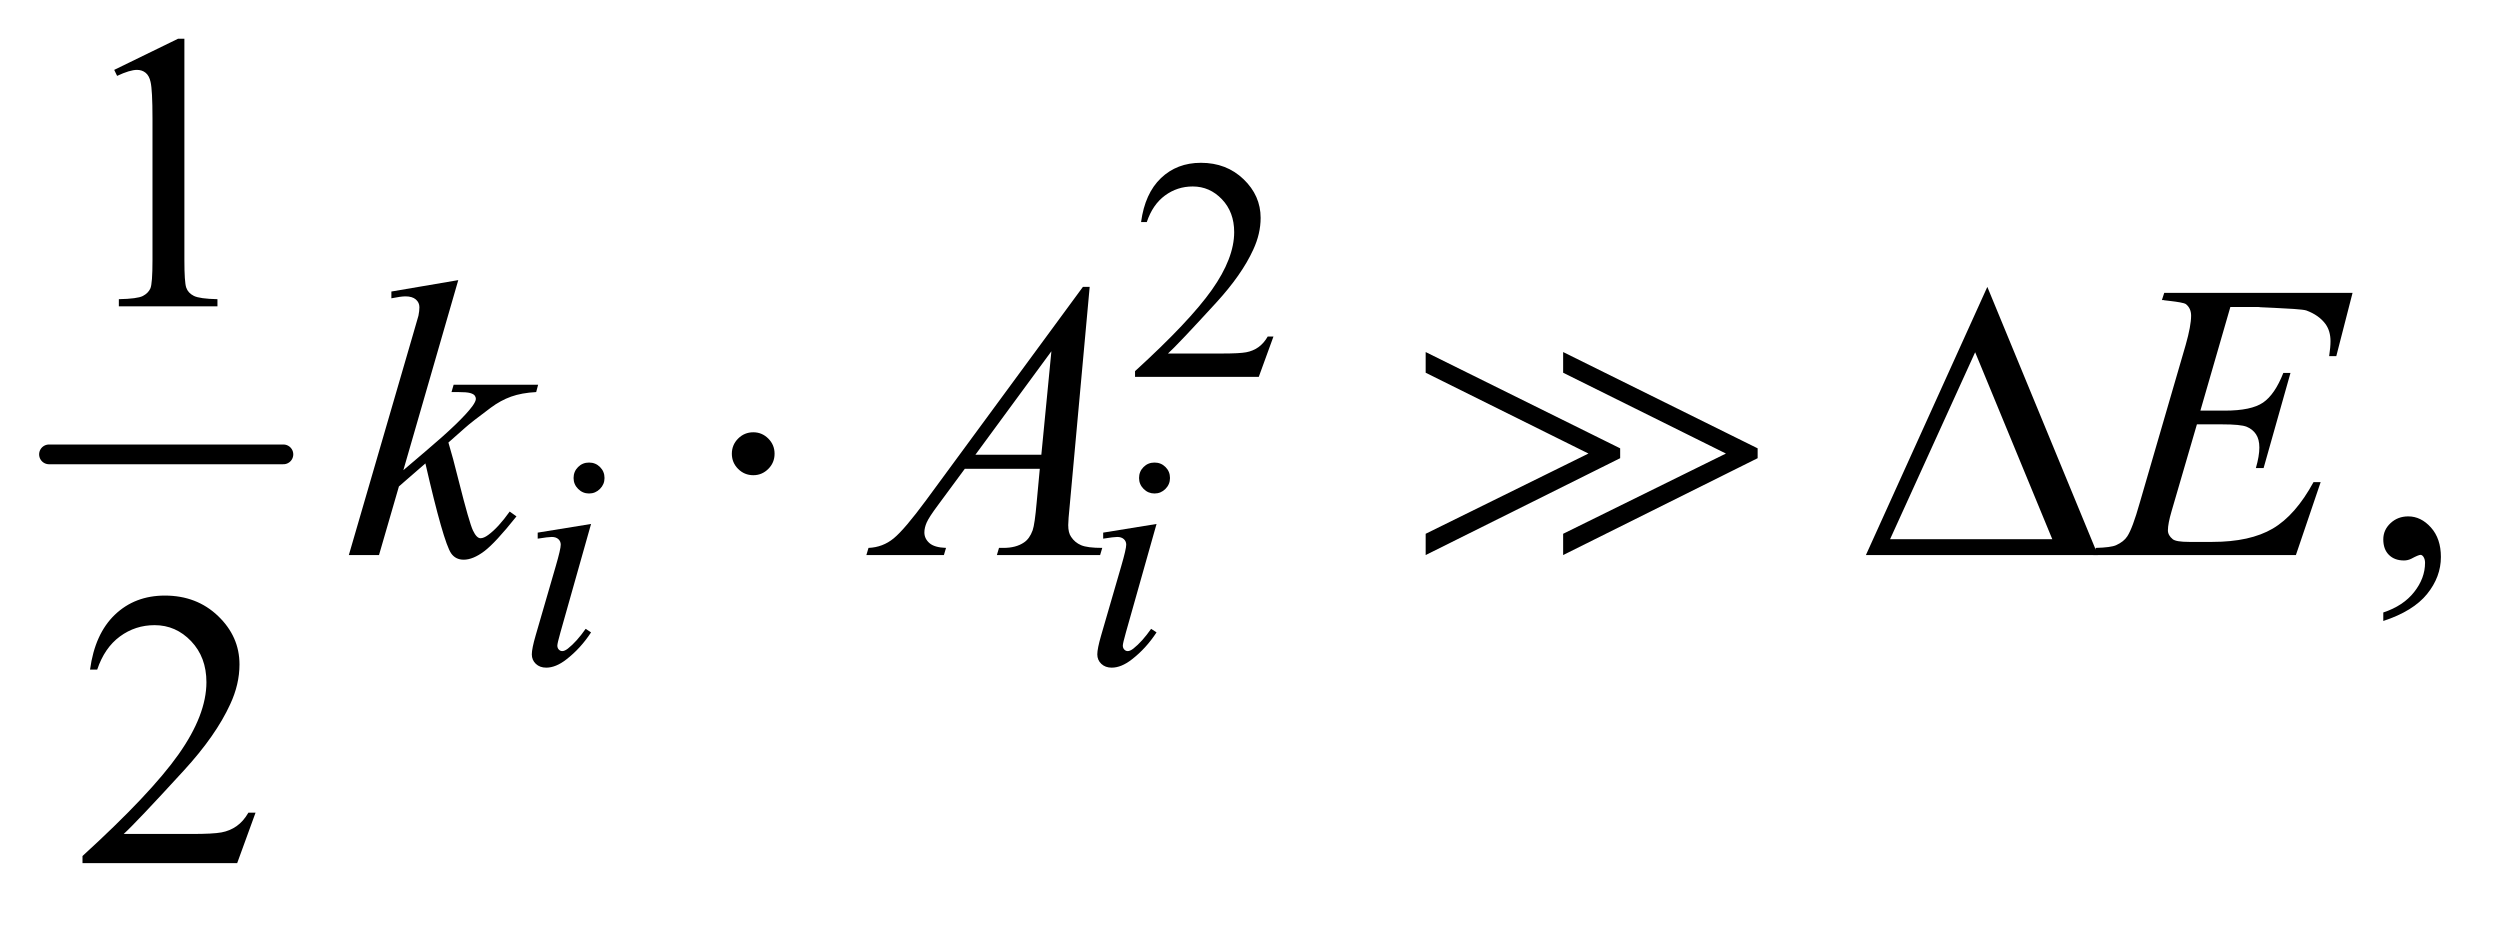
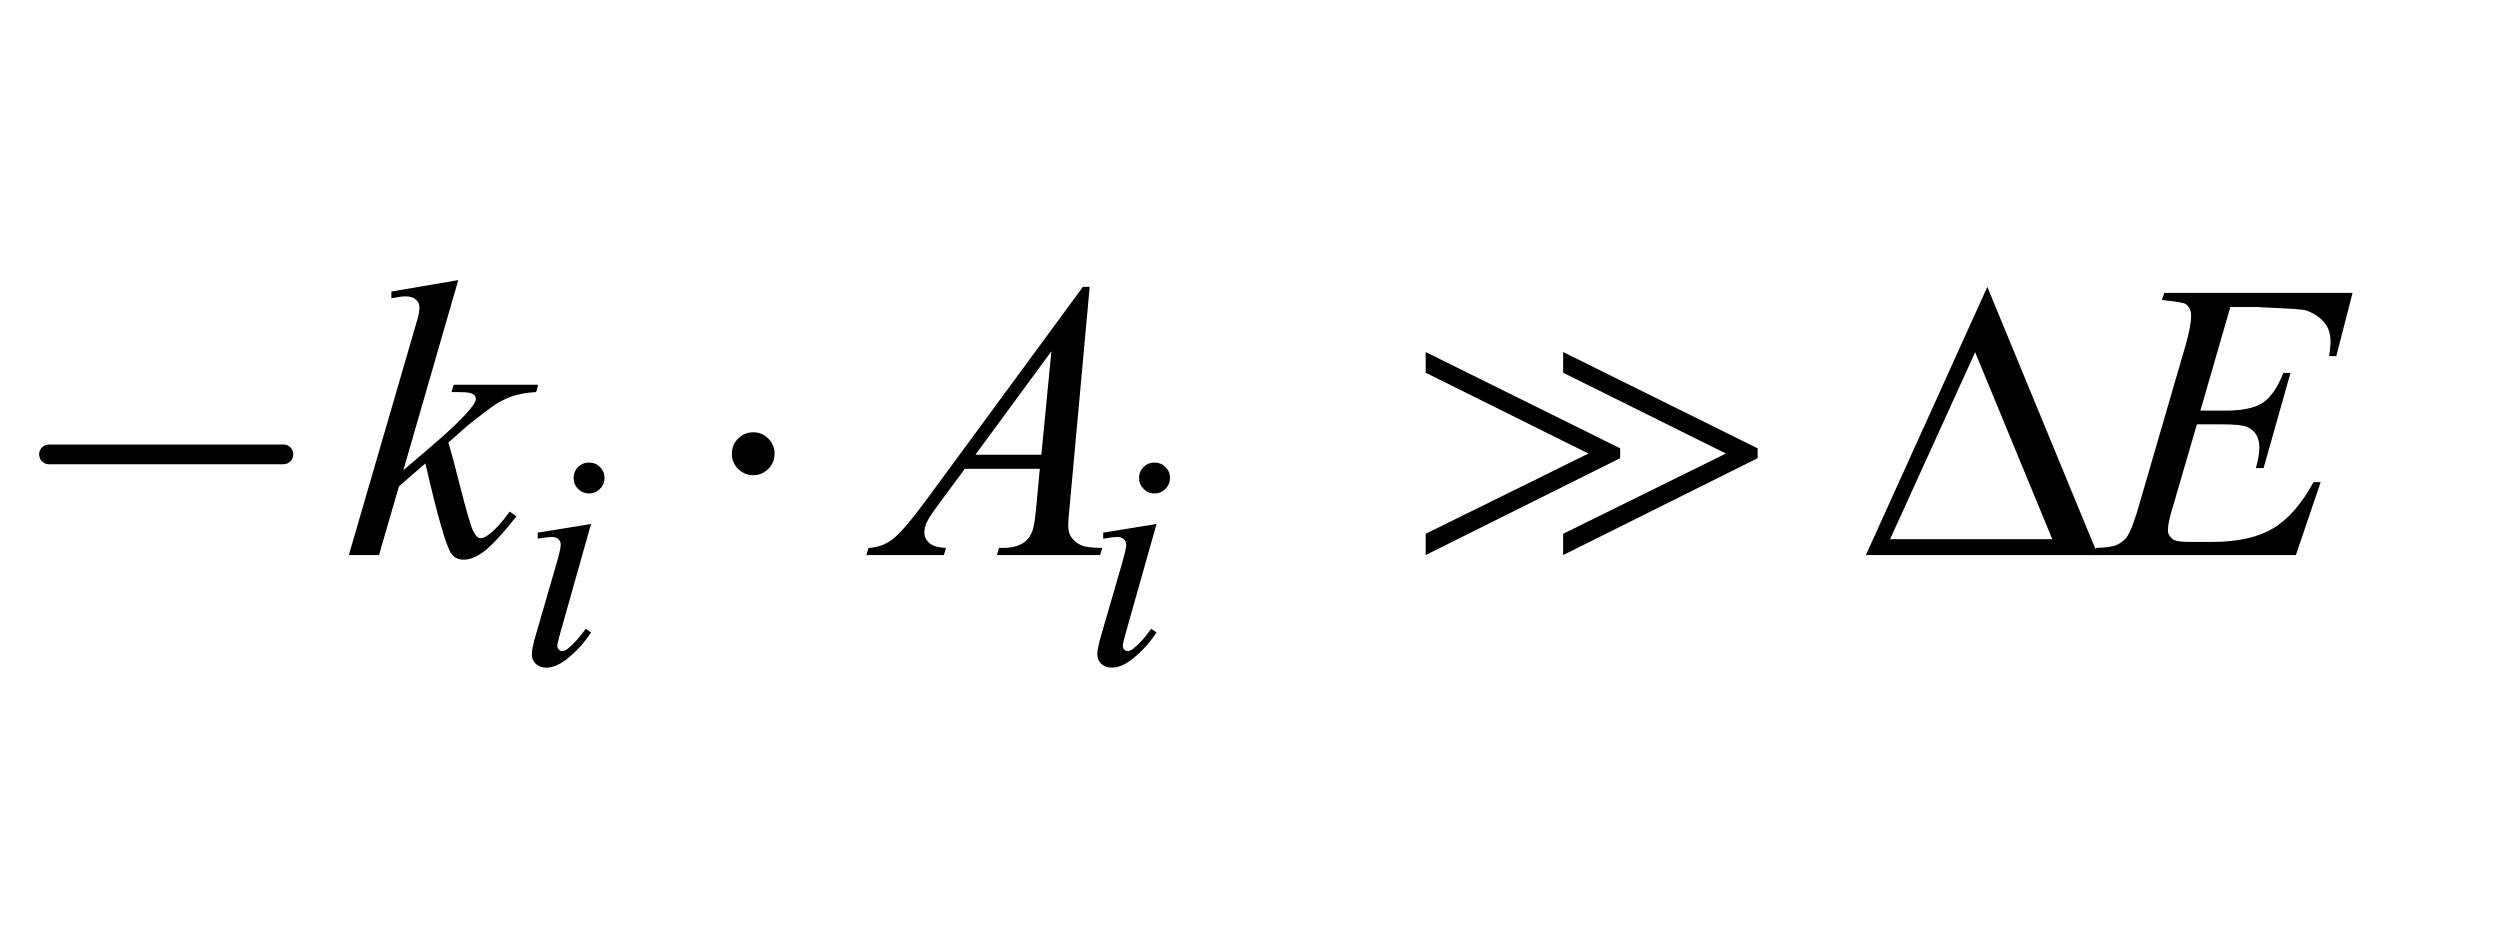
<svg xmlns="http://www.w3.org/2000/svg" stroke-dasharray="none" shape-rendering="auto" font-family="'Dialog'" text-rendering="auto" width="99" fill-opacity="1" color-interpolation="auto" color-rendering="auto" preserveAspectRatio="xMidYMid meet" font-size="12px" viewBox="0 0 99 37" fill="black" stroke="black" image-rendering="auto" stroke-miterlimit="10" stroke-linecap="square" stroke-linejoin="miter" font-style="normal" stroke-width="1" height="37" stroke-dashoffset="0" font-weight="normal" stroke-opacity="1">
  <defs id="genericDefs" />
  <g>
    <defs id="defs1">
      <clipPath clipPathUnits="userSpaceOnUse" id="clipPath1">
        <path d="M0.753 2.967 L63.502 2.967 L63.502 25.821 L0.753 25.821 L0.753 2.967 Z" />
      </clipPath>
      <clipPath clipPathUnits="userSpaceOnUse" id="clipPath2">
        <path d="M24.051 94.801 L24.051 824.949 L2028.801 824.949 L2028.801 94.801 Z" />
      </clipPath>
    </defs>
    <g stroke-width="16" transform="scale(1.576,1.576) translate(-0.753,-2.967) matrix(0.031,0,0,0.031,0,0)" stroke-linejoin="round" stroke-linecap="round">
      <line y2="464" fill="none" x1="64" clip-path="url(#clipPath2)" x2="254" y1="464" />
    </g>
    <g transform="matrix(0.049,0,0,0.049,-1.186,-4.676)">
      <path d="M650.188 462.125 C650.188 466.917 648.495 471.005 645.109 474.391 C641.724 477.776 637.687 479.469 633 479.469 C628.208 479.469 624.12 477.776 620.734 474.391 C617.349 471.005 615.656 466.917 615.656 462.125 C615.656 457.333 617.349 453.245 620.734 449.859 C624.12 446.474 628.208 444.781 633 444.781 C637.688 444.781 641.724 446.474 645.109 449.859 C648.495 453.245 650.188 457.333 650.188 462.125 ZM1176.375 544 L1176.375 526.812 L1307.938 461.969 L1176.375 396.656 L1176.375 379.938 L1333.562 457.75 L1333.562 465.719 ZM1287.477 544 L1287.477 526.812 L1419.04 461.969 L1287.477 396.656 L1287.477 379.938 L1444.665 457.75 L1444.665 465.719 ZM1719.665 544 L1532.165 544 L1630.29 327.281 ZM1682.79 531.188 L1620.446 380.094 L1551.696 531.188 Z" stroke="none" clip-path="url(#clipPath2)" />
    </g>
    <g transform="matrix(0.049,0,0,0.049,-1.186,-4.676)">
-       <path d="M1053.375 367.375 L1041.5 400 L941.5 400 L941.5 395.375 Q985.625 355.125 1003.625 329.625 Q1021.625 304.125 1021.625 283 Q1021.625 266.875 1011.75 256.5 Q1001.875 246.125 988.125 246.125 Q975.625 246.125 965.688 253.438 Q955.75 260.75 951 274.875 L946.375 274.875 Q949.5 251.75 962.438 239.375 Q975.375 227 994.75 227 Q1015.375 227 1029.188 240.25 Q1043 253.5 1043 271.5 Q1043 284.375 1037 297.25 Q1027.75 317.5 1007 340.125 Q975.875 374.125 968.125 381.125 L1012.375 381.125 Q1025.875 381.125 1031.312 380.125 Q1036.75 379.125 1041.125 376.062 Q1045.5 373 1048.75 367.375 L1053.375 367.375 Z" stroke="none" clip-path="url(#clipPath2)" />
-     </g>
+       </g>
    <g transform="matrix(0.049,0,0,0.049,-1.186,-4.676)">
-       <path d="M116.5 151.906 L168.062 126.75 L173.219 126.75 L173.219 305.656 Q173.219 323.469 174.703 327.844 Q176.188 332.219 180.875 334.562 Q185.562 336.906 199.938 337.219 L199.938 343 L120.25 343 L120.25 337.219 Q135.25 336.906 139.625 334.641 Q144 332.375 145.719 328.547 Q147.438 324.719 147.438 305.656 L147.438 191.281 Q147.438 168.156 145.875 161.594 Q144.781 156.594 141.891 154.25 Q139 151.906 134.938 151.906 Q129.156 151.906 118.844 156.75 L116.5 151.906 Z" stroke="none" clip-path="url(#clipPath2)" />
-     </g>
+       </g>
    <g transform="matrix(0.049,0,0,0.049,-1.186,-4.676)">
-       <path d="M1950.29 597.281 L1950.29 590.406 C1961.019 586.865 1969.326 581.37 1975.211 573.922 C1981.097 566.474 1984.04 558.583 1984.04 550.25 C1984.04 548.271 1983.571 546.604 1982.633 545.25 C1981.904 544.312 1981.175 543.844 1980.446 543.844 C1979.3 543.844 1976.8 544.885 1972.946 546.969 C1971.071 547.906 1969.092 548.375 1967.008 548.375 C1961.904 548.375 1957.842 546.865 1954.821 543.844 C1951.8 540.823 1950.29 536.656 1950.29 531.344 C1950.29 526.24 1952.243 521.865 1956.149 518.219 C1960.055 514.573 1964.821 512.75 1970.446 512.75 C1977.321 512.75 1983.441 515.745 1988.805 521.734 C1994.17 527.724 1996.852 535.667 1996.852 545.562 C1996.852 556.292 1993.128 566.266 1985.68 575.484 C1978.232 584.703 1966.436 591.969 1950.29 597.281 Z" stroke="none" clip-path="url(#clipPath2)" />
-     </g>
+       </g>
    <g transform="matrix(0.049,0,0,0.049,-1.186,-4.676)">
-       <path d="M230.719 752.219 L215.875 793 L90.875 793 L90.875 787.219 Q146.031 736.906 168.531 705.031 Q191.031 673.156 191.031 646.75 Q191.031 626.594 178.688 613.625 Q166.344 600.656 149.156 600.656 Q133.531 600.656 121.109 609.797 Q108.688 618.938 102.75 636.594 L96.969 636.594 Q100.875 607.688 117.047 592.219 Q133.219 576.75 157.438 576.75 Q183.219 576.75 200.484 593.312 Q217.75 609.875 217.75 632.375 Q217.75 648.469 210.25 664.562 Q198.688 689.875 172.75 718.156 Q133.844 760.656 124.156 769.406 L179.469 769.406 Q196.344 769.406 203.141 768.156 Q209.938 766.906 215.406 763.078 Q220.875 759.25 224.938 752.219 L230.719 752.219 Z" stroke="none" clip-path="url(#clipPath2)" />
-     </g>
+       </g>
    <g transform="matrix(0.049,0,0,0.049,-1.186,-4.676)">
      <path d="M500.25 469.25 Q505.5 469.25 509.125 472.875 Q512.75 476.5 512.75 481.75 Q512.75 486.875 509.062 490.562 Q505.375 494.25 500.25 494.25 Q495.125 494.25 491.438 490.562 Q487.75 486.875 487.75 481.75 Q487.75 476.5 491.375 472.875 Q495 469.25 500.25 469.25 ZM501.875 518.875 L477.125 606.5 Q474.625 615.375 474.625 617.125 Q474.625 619.125 475.812 620.375 Q477 621.625 478.625 621.625 Q480.5 621.625 483.125 619.625 Q490.25 614 497.5 603.625 L501.875 606.5 Q493.375 619.5 481.875 628.375 Q473.375 635 465.625 635 Q460.5 635 457.25 631.938 Q454 628.875 454 624.25 Q454 619.625 457.125 608.875 L473.375 552.875 Q477.375 539.125 477.375 535.625 Q477.375 532.875 475.438 531.125 Q473.5 529.375 470.125 529.375 Q467.375 529.375 458.75 530.75 L458.75 525.875 L501.875 518.875 ZM957.25 469.25 Q962.5 469.25 966.125 472.875 Q969.75 476.5 969.75 481.75 Q969.75 486.875 966.062 490.562 Q962.375 494.25 957.25 494.25 Q952.125 494.25 948.438 490.562 Q944.75 486.875 944.75 481.75 Q944.75 476.5 948.375 472.875 Q952 469.25 957.25 469.25 ZM958.875 518.875 L934.125 606.5 Q931.625 615.375 931.625 617.125 Q931.625 619.125 932.812 620.375 Q934 621.625 935.625 621.625 Q937.5 621.625 940.125 619.625 Q947.25 614 954.5 603.625 L958.875 606.5 Q950.375 619.5 938.875 628.375 Q930.375 635 922.625 635 Q917.5 635 914.25 631.938 Q911 628.875 911 624.25 Q911 619.625 914.125 608.875 L930.375 552.875 Q934.375 539.125 934.375 535.625 Q934.375 532.875 932.438 531.125 Q930.5 529.375 927.125 529.375 Q924.375 529.375 915.75 530.75 L915.75 525.875 L958.875 518.875 Z" stroke="none" clip-path="url(#clipPath2)" />
    </g>
    <g transform="matrix(0.049,0,0,0.049,-1.186,-4.676)">
      <path d="M394.562 321.812 L350.188 475.406 L368 460.25 C387.479 443.792 400.135 431.604 405.969 423.688 C407.844 421.083 408.781 419.104 408.781 417.75 C408.781 416.812 408.469 415.927 407.844 415.094 C407.219 414.26 405.995 413.583 404.172 413.062 C402.349 412.542 399.146 412.281 394.562 412.281 L389.094 412.281 L390.812 406.344 L459.094 406.344 L457.531 412.281 C449.719 412.698 442.974 413.922 437.297 415.953 C431.62 417.984 426.125 420.979 420.812 424.938 C410.292 432.75 403.365 438.167 400.031 441.188 L386.594 453.062 C388.885 460.562 391.698 471.031 395.031 484.469 C400.656 506.76 404.458 519.99 406.438 524.156 C408.417 528.323 410.448 530.406 412.531 530.406 C414.302 530.406 416.385 529.521 418.781 527.75 C424.198 523.792 429.979 517.49 436.125 508.844 L441.594 512.75 C430.24 527.021 421.542 536.422 415.5 540.953 C409.458 545.484 403.938 547.75 398.938 547.75 C394.562 547.75 391.177 546.031 388.781 542.594 C384.615 536.448 377.688 512.229 368 469.938 L346.594 488.531 L330.5 544 L306.125 544 L358 365.719 L362.375 350.562 C362.896 347.958 363.156 345.667 363.156 343.688 C363.156 341.188 362.193 339.104 360.266 337.438 C358.339 335.771 355.552 334.938 351.906 334.938 C349.51 334.938 345.708 335.458 340.5 336.5 L340.5 331.031 ZM904.844 327.281 L888.75 503.531 C887.917 511.76 887.5 517.177 887.5 519.781 C887.5 523.948 888.281 527.125 889.844 529.312 C891.823 532.333 894.505 534.573 897.891 536.031 C901.276 537.49 906.979 538.219 915 538.219 L913.281 544 L829.844 544 L831.562 538.219 L835.156 538.219 C841.927 538.219 847.448 536.76 851.719 533.844 C854.74 531.865 857.083 528.583 858.75 524 C859.896 520.771 860.99 513.167 862.031 501.188 L864.531 474.312 L803.906 474.312 L782.344 503.531 C777.448 510.094 774.375 514.807 773.125 517.672 C771.875 520.537 771.25 523.219 771.25 525.719 C771.25 529.052 772.604 531.917 775.312 534.312 C778.021 536.708 782.5 538.01 788.75 538.219 L787.031 544 L724.375 544 L726.094 538.219 C733.802 537.906 740.599 535.328 746.484 530.484 C752.37 525.641 761.146 515.302 772.813 499.469 L899.375 327.281 ZM873.906 379.312 L812.5 462.906 L865.781 462.906 ZM1826.696 343.531 L1802.477 427.281 L1822.321 427.281 C1836.488 427.281 1846.748 425.12 1853.102 420.797 C1859.457 416.474 1864.925 408.479 1869.508 396.812 L1875.29 396.812 L1853.571 473.688 L1847.321 473.688 C1849.196 467.229 1850.133 461.708 1850.133 457.125 C1850.133 452.646 1849.222 449.052 1847.399 446.344 C1845.576 443.635 1843.076 441.63 1839.899 440.328 C1836.722 439.026 1830.029 438.375 1819.821 438.375 L1799.665 438.375 L1779.196 508.531 C1777.217 515.302 1776.227 520.458 1776.227 524 C1776.227 526.708 1777.529 529.104 1780.133 531.188 C1781.904 532.646 1786.332 533.375 1793.415 533.375 L1812.165 533.375 C1832.477 533.375 1848.753 529.781 1860.993 522.594 C1873.233 515.406 1884.196 502.906 1893.883 485.094 L1899.665 485.094 L1879.665 544 L1715.915 544 L1717.946 538.219 C1726.071 538.01 1731.54 537.281 1734.352 536.031 C1738.519 534.156 1741.54 531.76 1743.415 528.844 C1746.227 524.573 1749.561 515.615 1753.415 501.969 L1790.602 374.156 C1793.519 363.844 1794.977 355.979 1794.977 350.562 C1794.977 346.604 1793.597 343.505 1790.837 341.266 C1788.076 339.026 1766.644 337.906 1774.665 337.906 L1771.383 337.906 L1773.258 332.125 L1925.446 332.125 L1912.321 383.219 L1906.54 383.219 C1907.269 378.427 1907.634 374.417 1907.634 371.188 C1907.634 365.667 1906.28 361.031 1903.571 357.281 C1900.03 352.49 1894.873 348.844 1888.102 346.344 C1883.102 344.469 1835.551 343.531 1853.571 343.531 Z" stroke="none" clip-path="url(#clipPath2)" />
    </g>
  </g>
</svg>